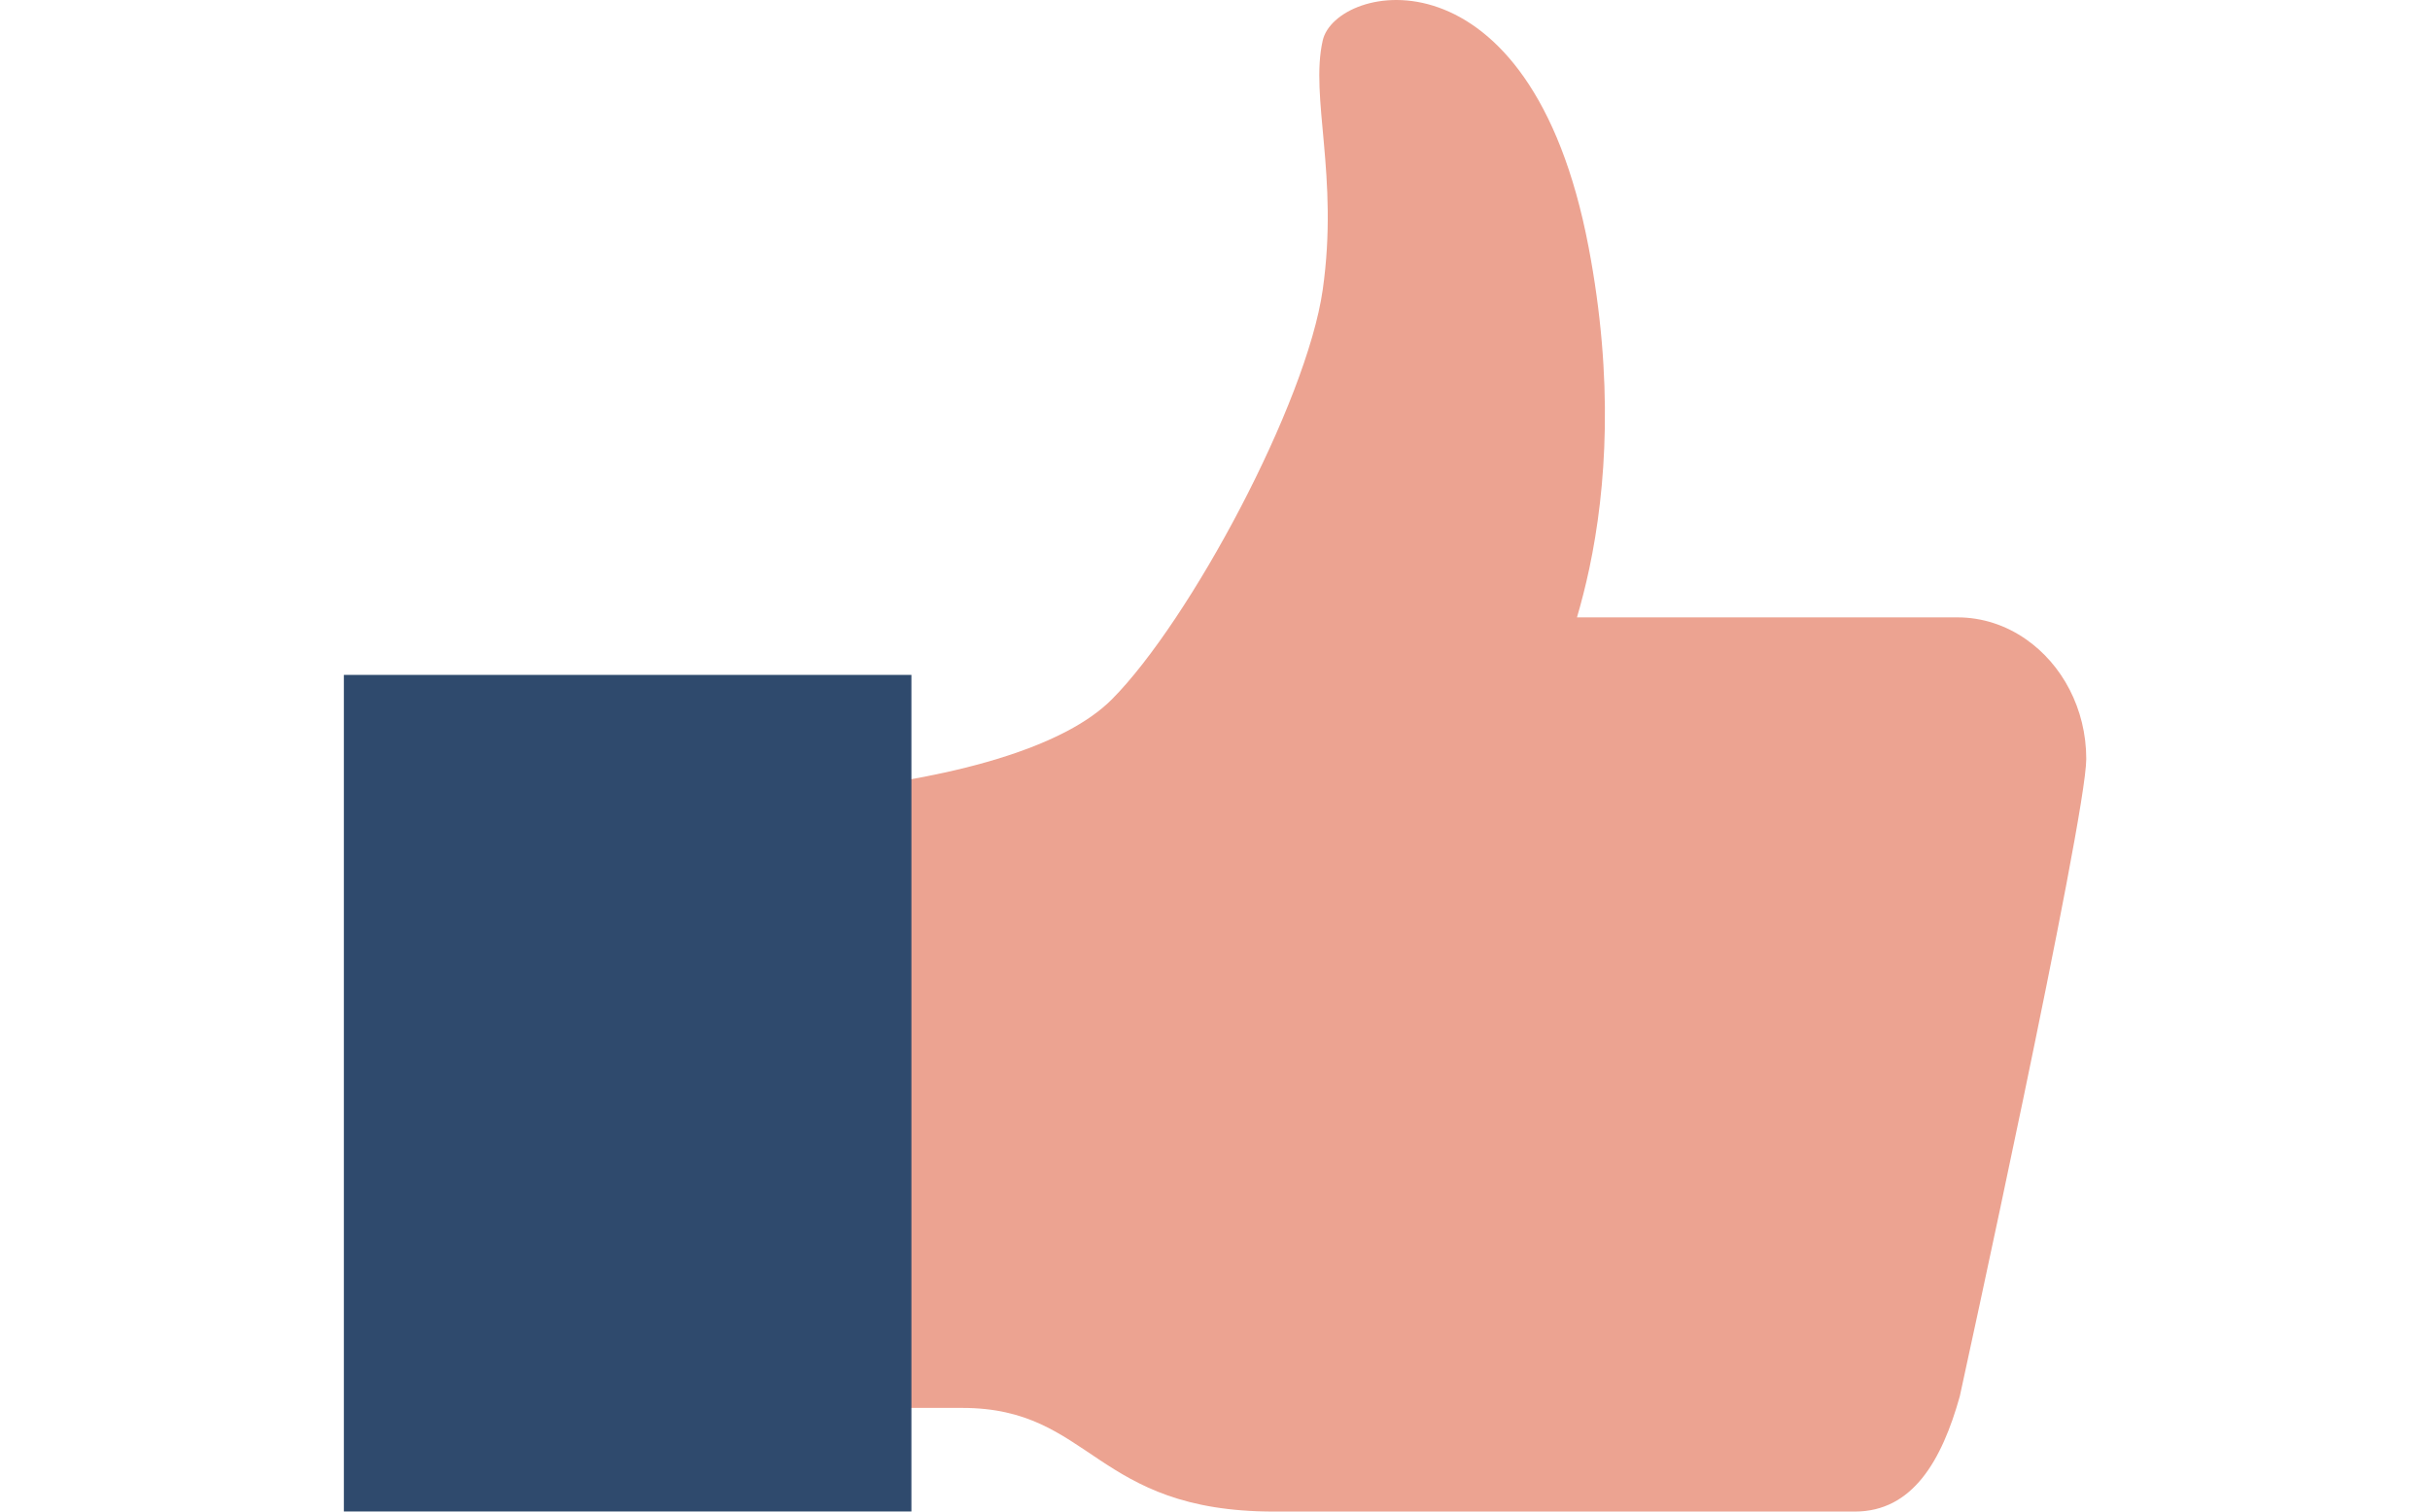
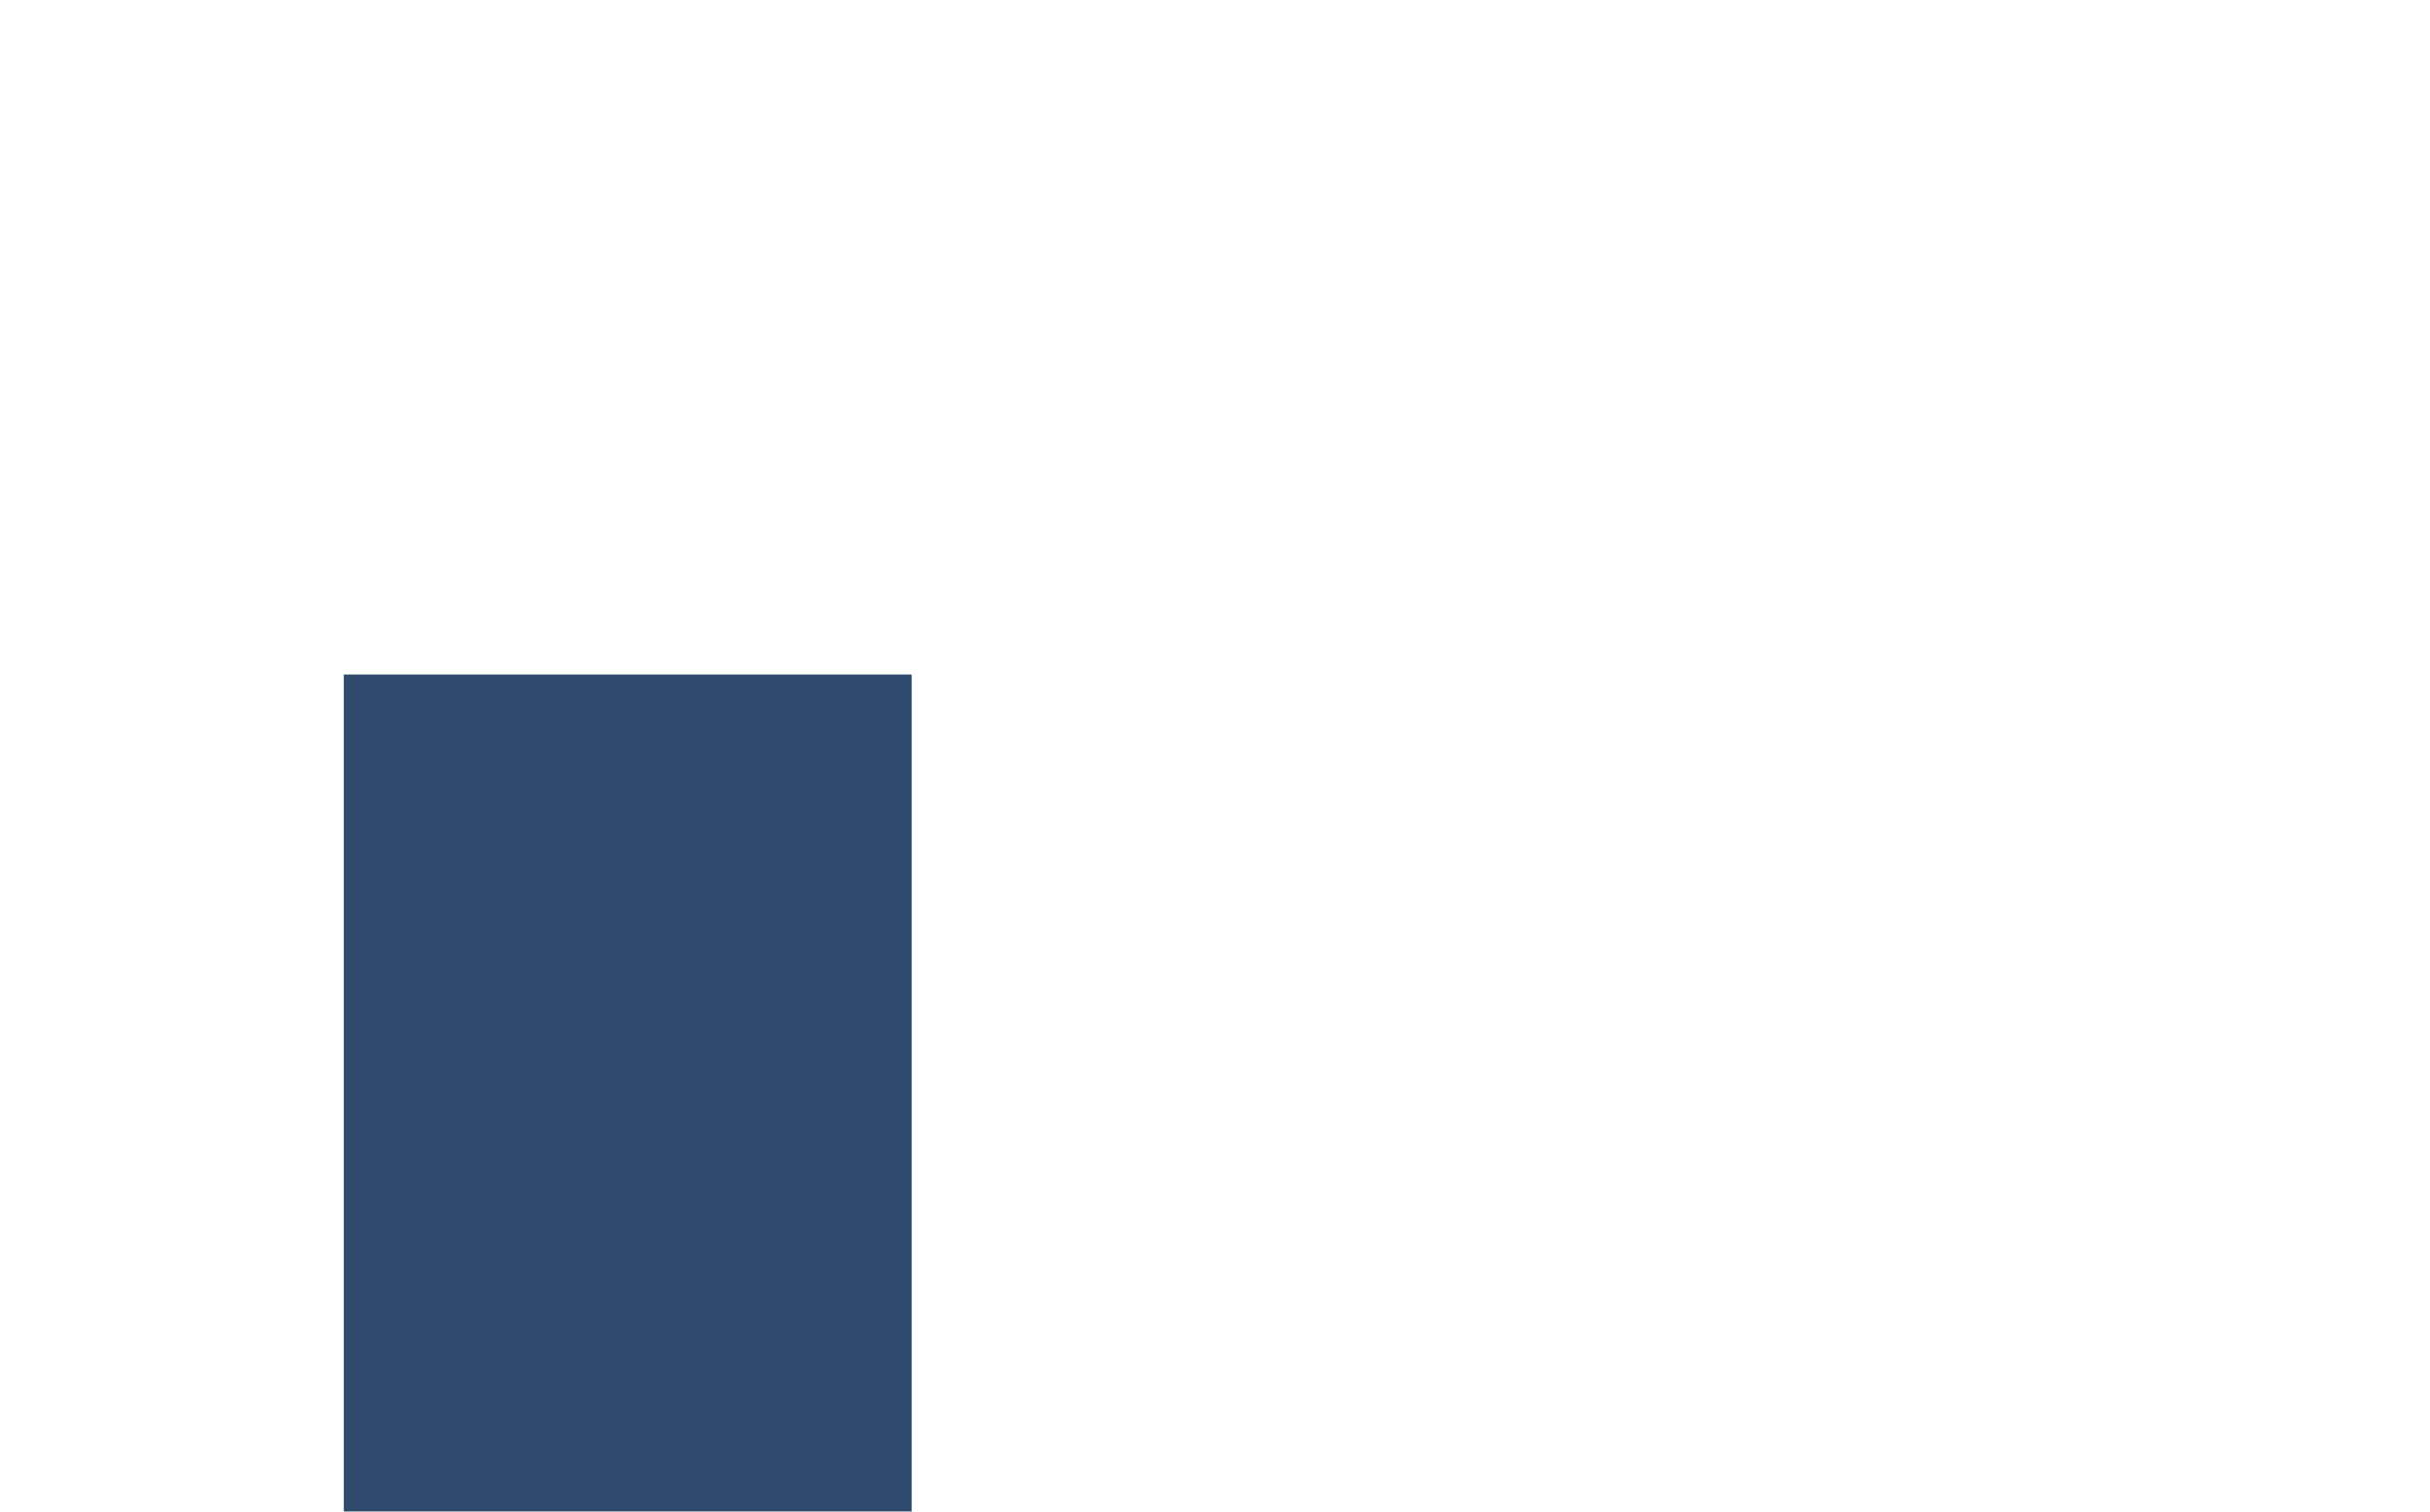
<svg xmlns="http://www.w3.org/2000/svg" version="1.1" id="Layer_1" x="0px" y="0px" viewBox="0 0 90 56" enable-background="new 0 0 90 56" xml:space="preserve">
  <g>
-     <path fill="#ECA391" d="M72.585,51.729C71.919,54.113,70.836,56,68.698,56c0,0-14.823,0-21.51,0s-6.721-3.84-11.545-3.84   c-1.264,0-5.506,0-5.506,0V29.335c0,0,5.825-0.376,9.371-2.242c0.653-0.343,1.227-0.736,1.675-1.186   c2.881-2.903,7.204-10.951,7.807-15.173c0.6-4.222-0.481-7.125,0-9.235c0.479-2.112,7.684-3.694,9.846,7.651   c0.941,4.935,0.655,8.946,0.029,11.904c-0.14,0.658-0.296,1.264-0.458,1.818h14.088c0.931,0,1.802,0.296,2.537,0.809   c1.34,0.929,2.237,2.574,2.237,4.436C77.269,30.315,72.585,51.729,72.585,51.729z" />
    <g>
      <g>
        <rect x="12.736" y="25.002" fill="#2F4A6D" width="21.02" height="30.995" />
      </g>
    </g>
  </g>
</svg>